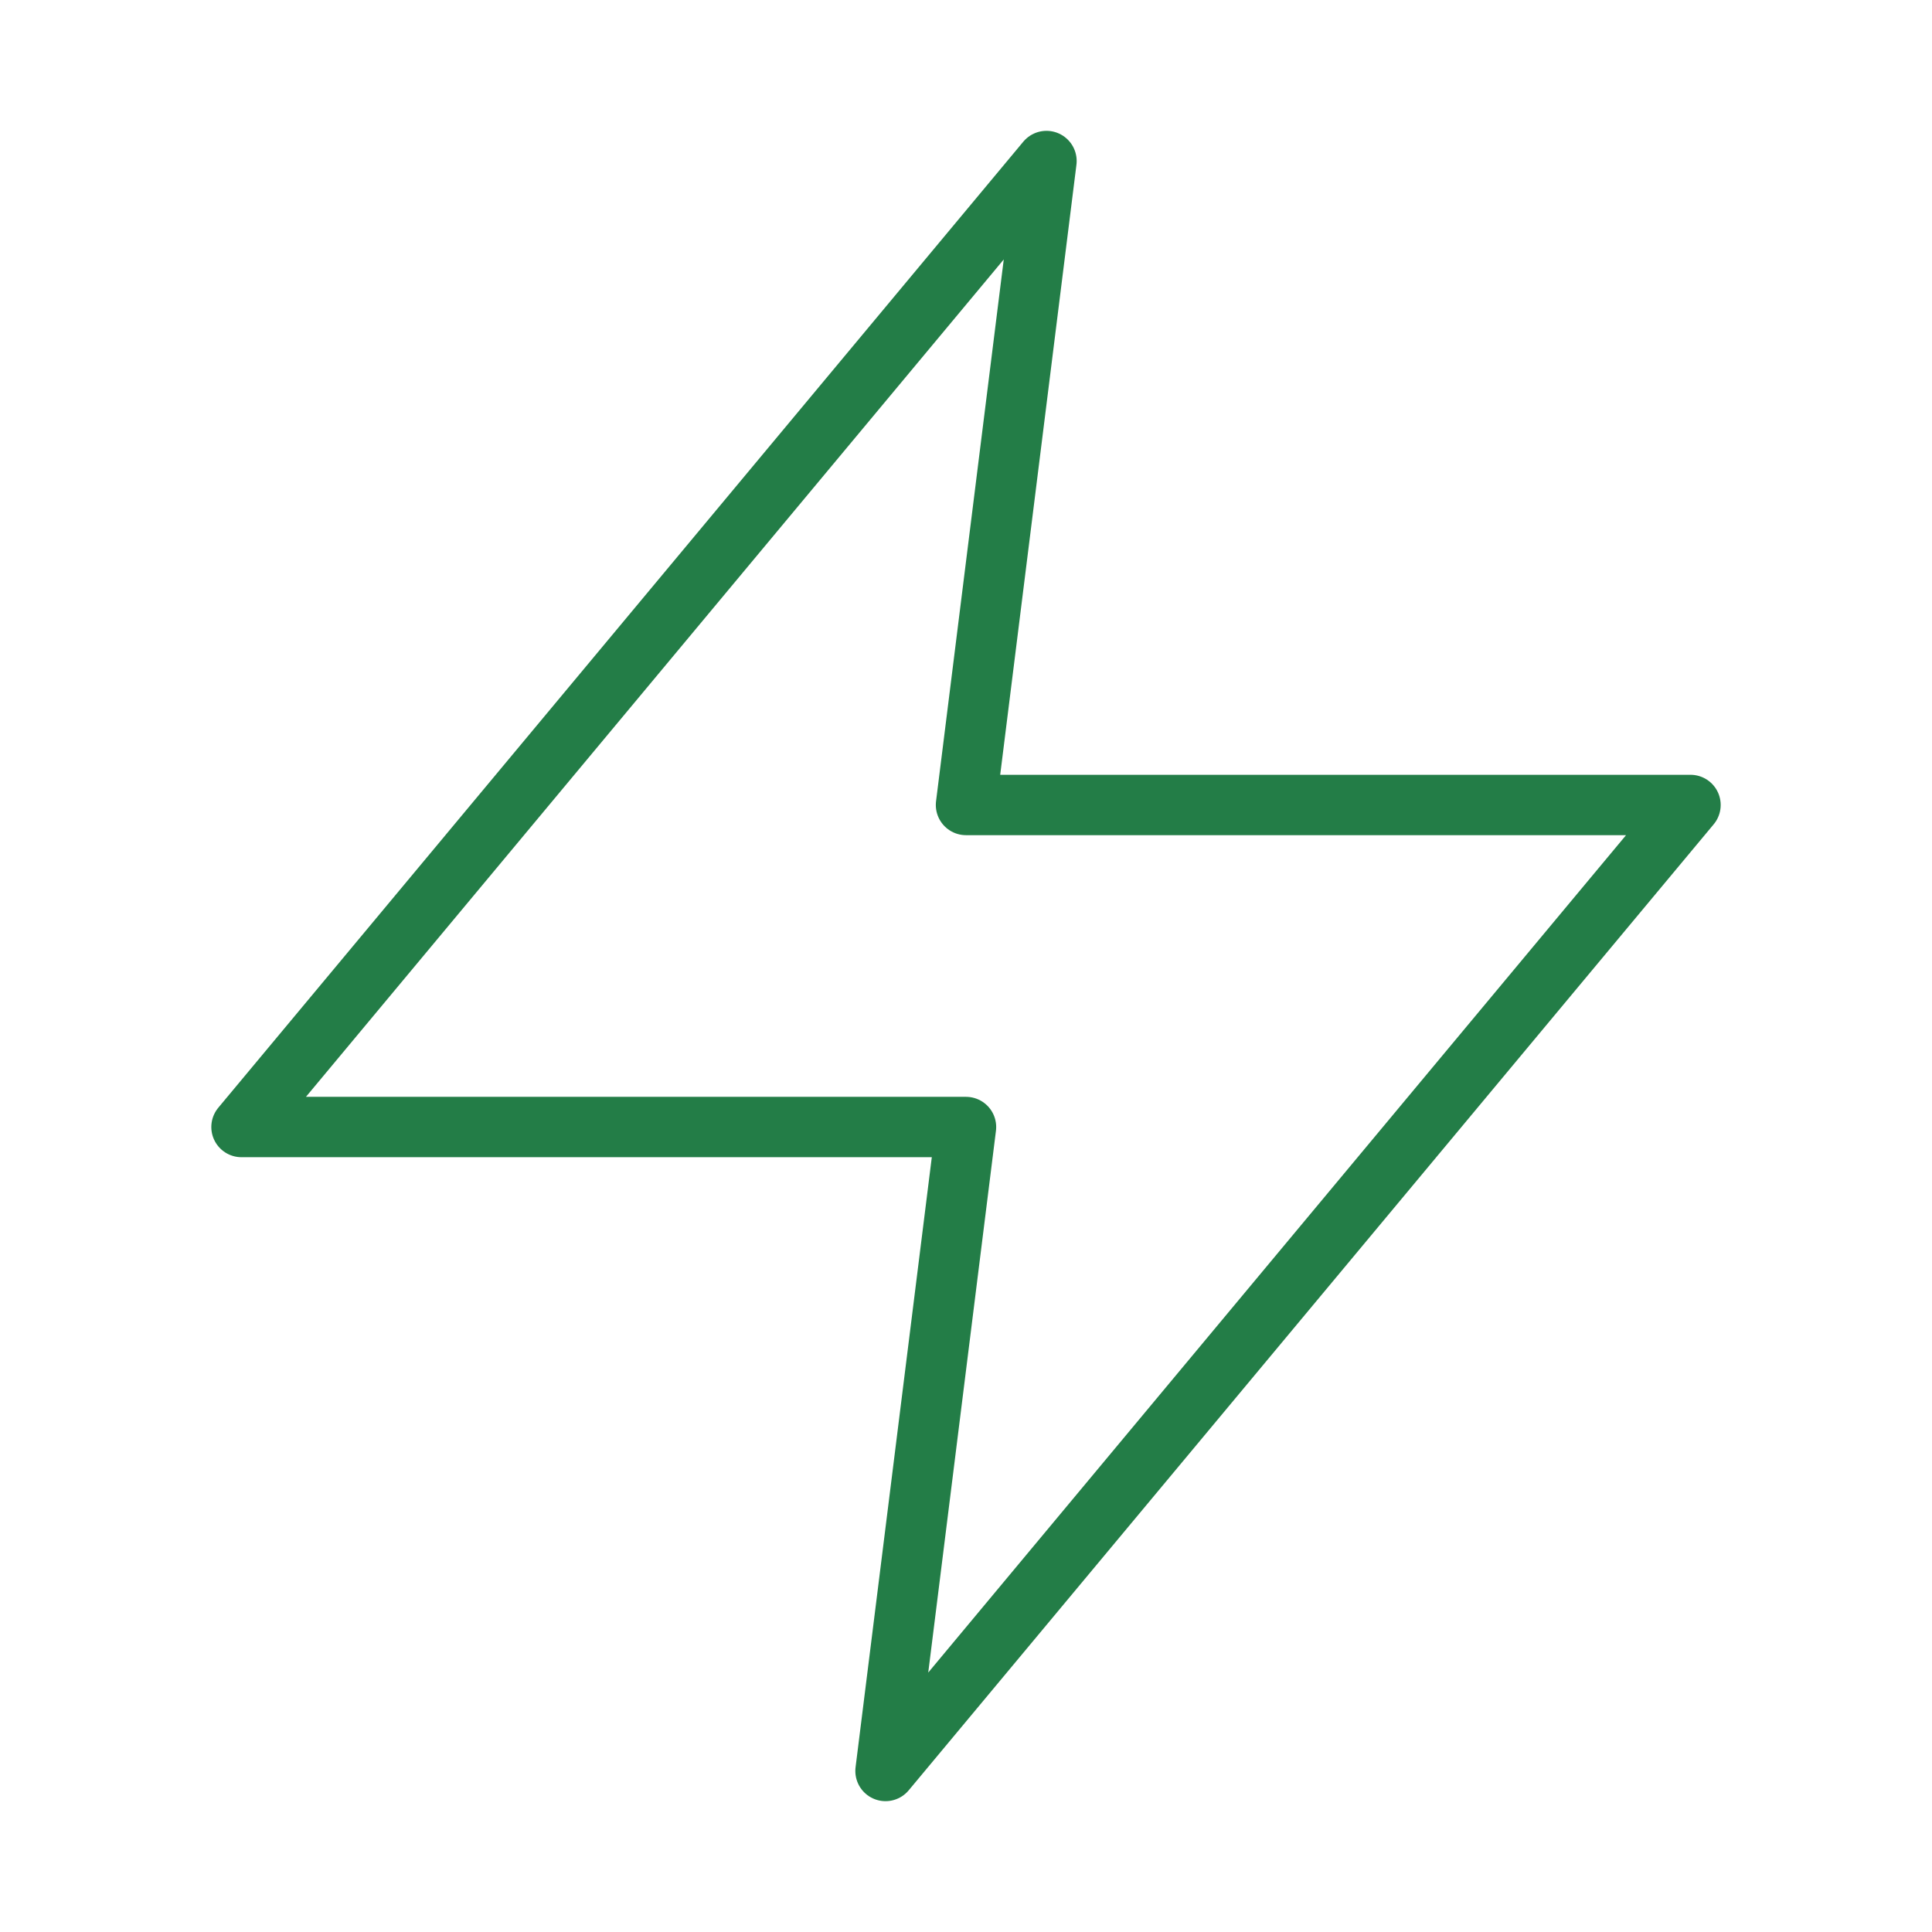
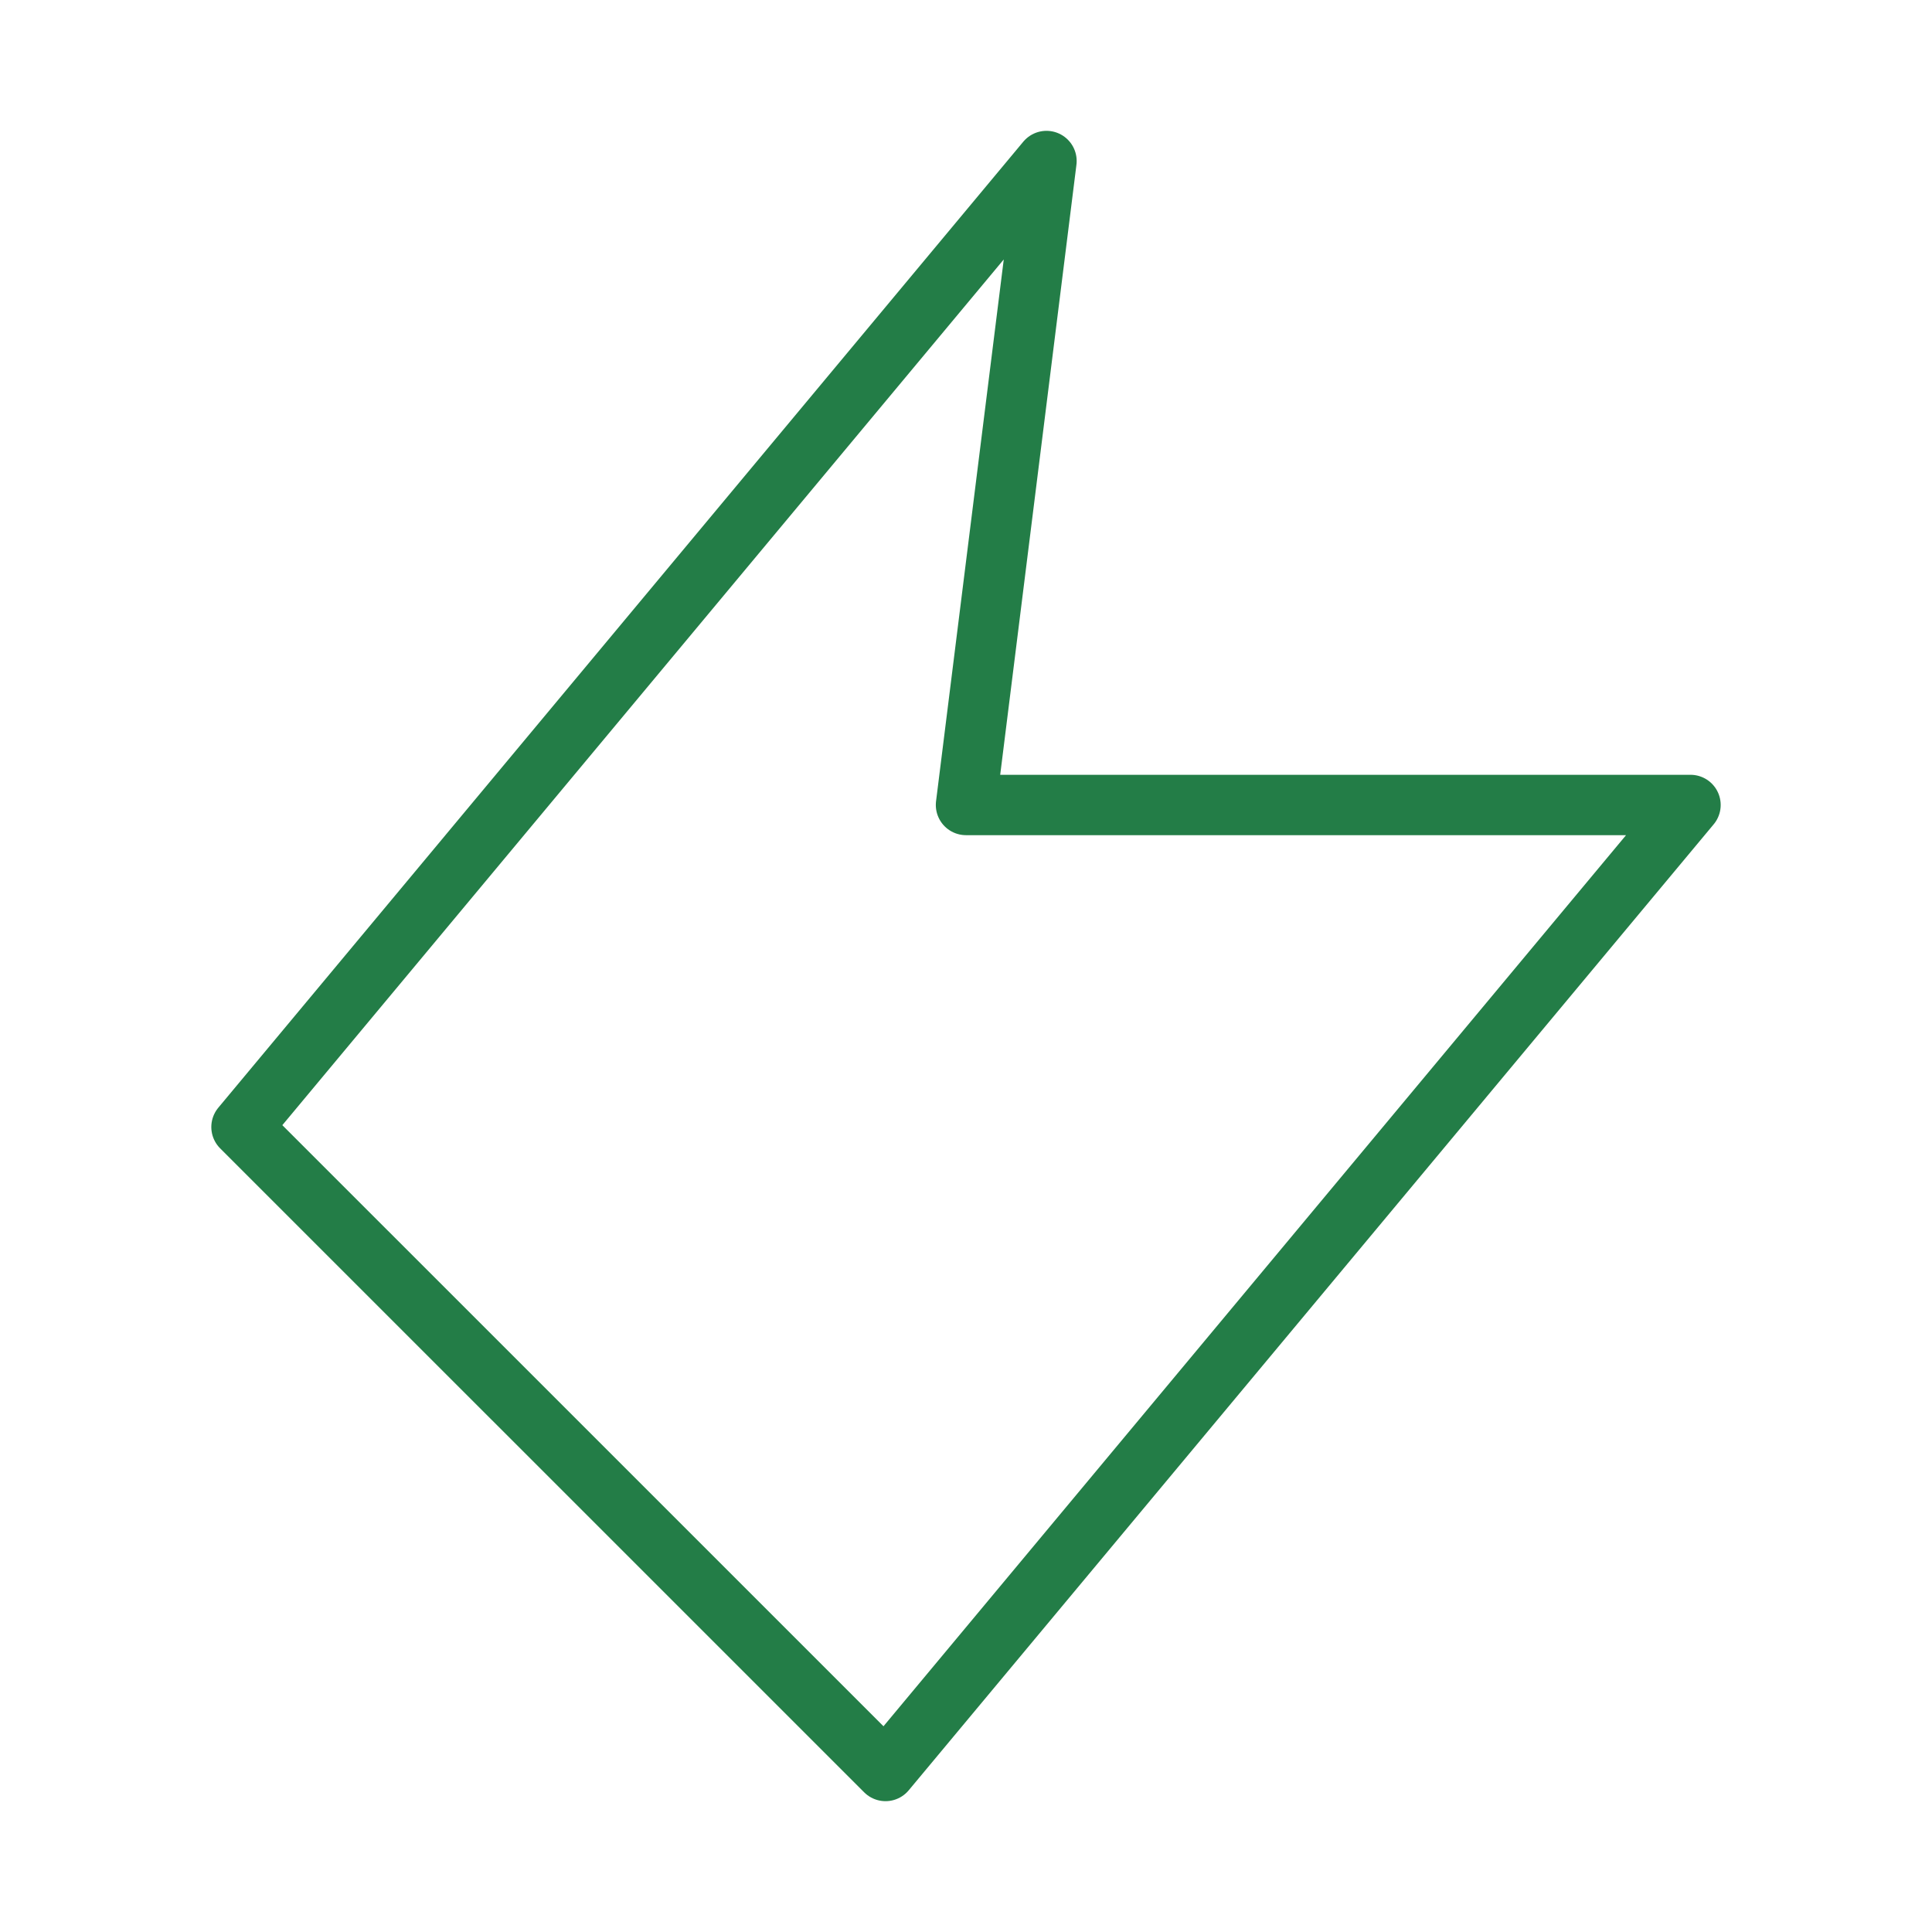
<svg xmlns="http://www.w3.org/2000/svg" width="32" height="32" viewBox="0 0 32 32" fill="none">
-   <path d="M17.333 2.667L4 18.667H16L14.667 29.333L28 13.333H16L17.333 2.667Z" stroke="#237D47" stroke-linecap="round" stroke-linejoin="round" />
+   <path d="M17.333 2.667L4 18.667L14.667 29.333L28 13.333H16L17.333 2.667Z" stroke="#237D47" stroke-linecap="round" stroke-linejoin="round" />
</svg>